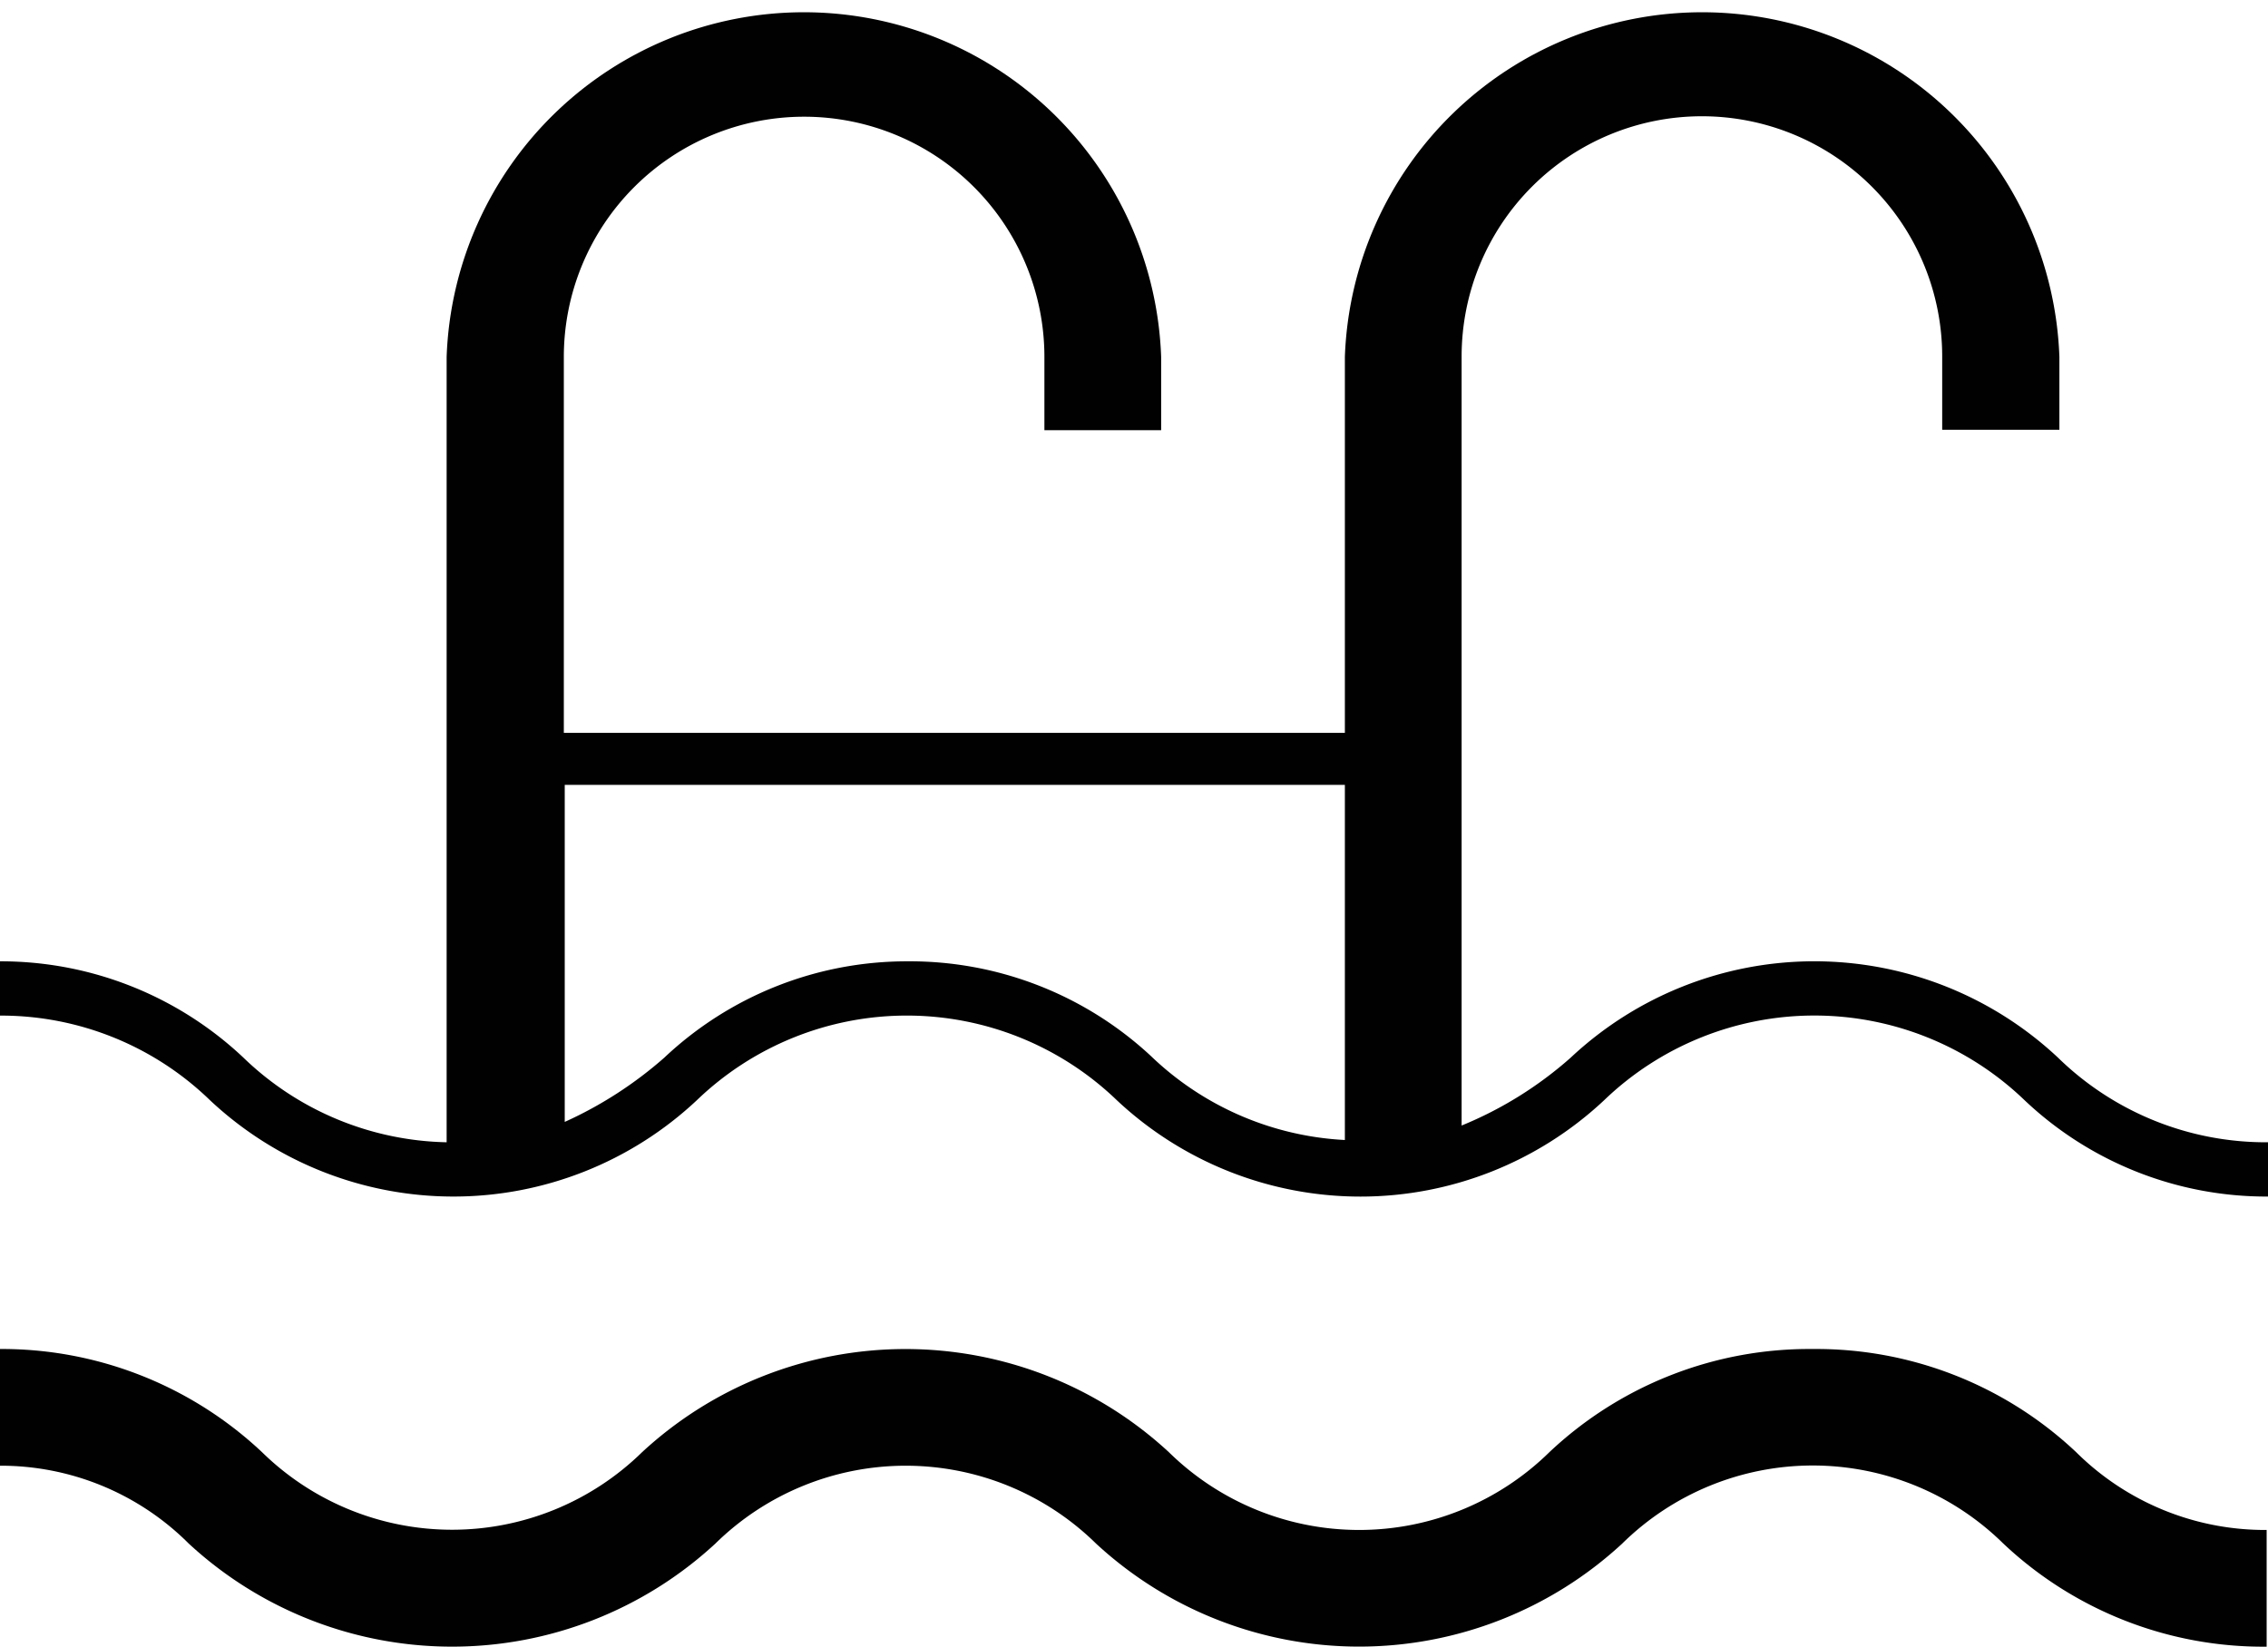
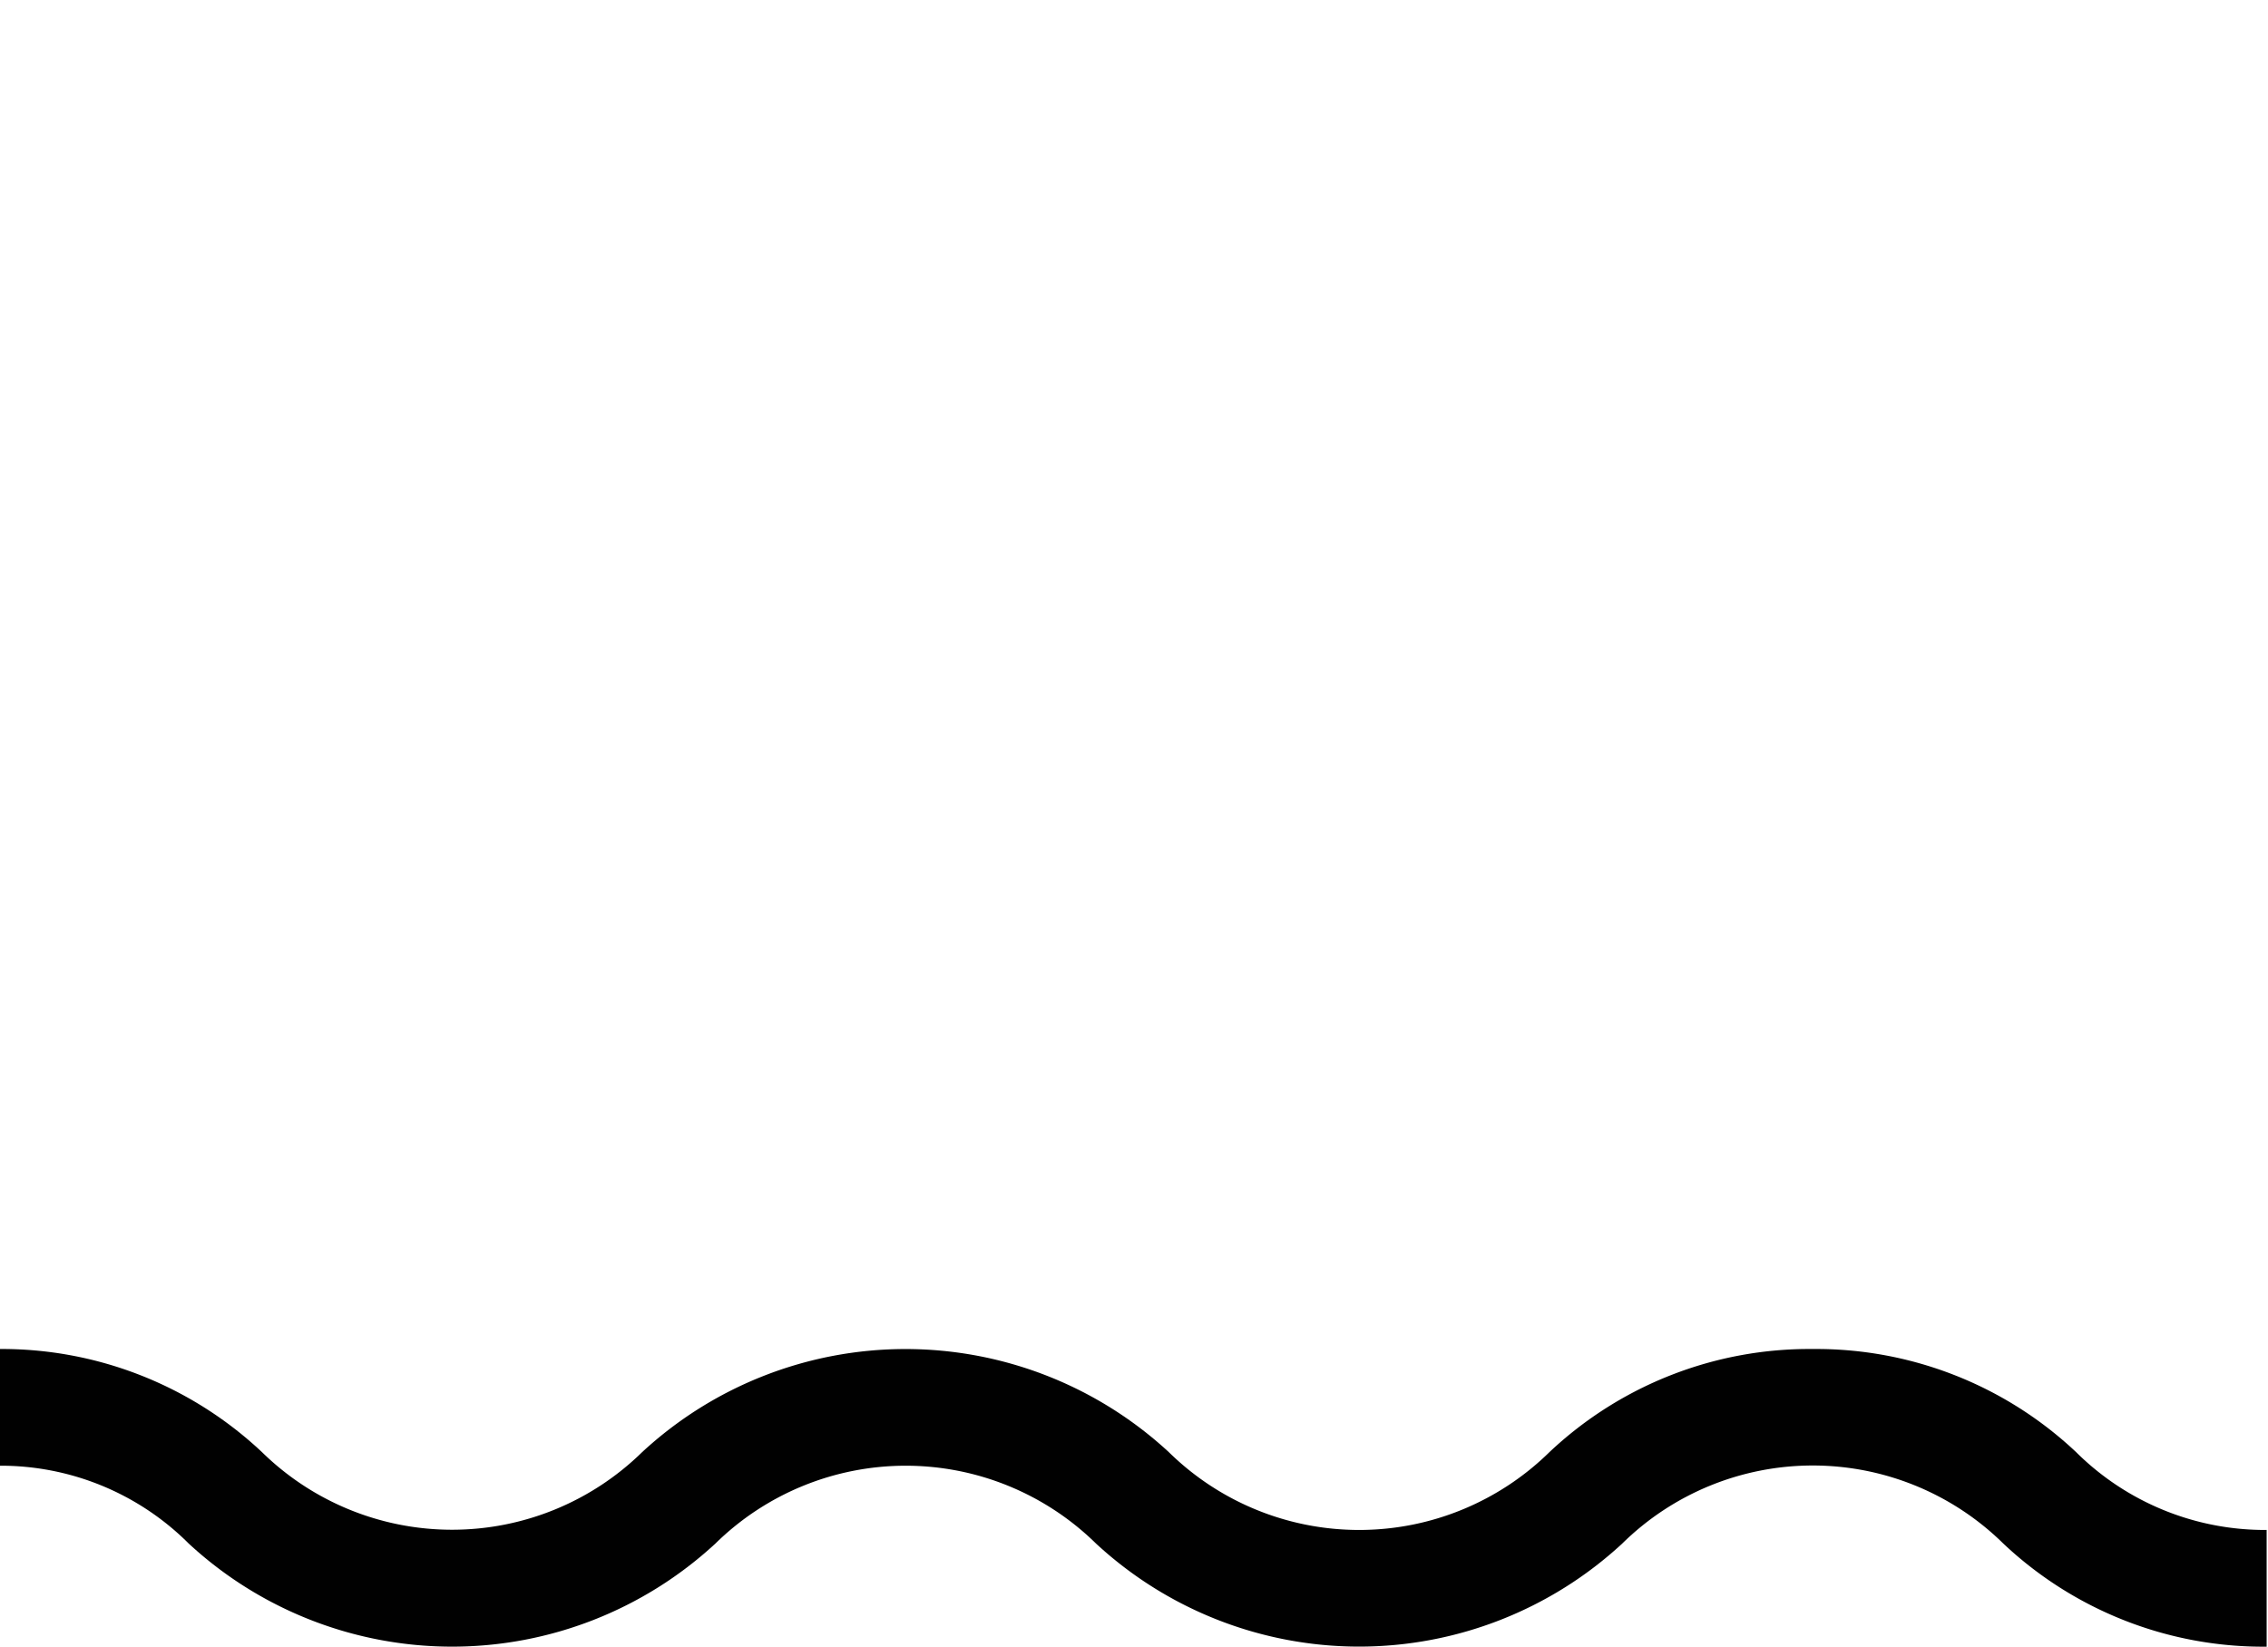
<svg xmlns="http://www.w3.org/2000/svg" id="Layer_1" data-name="Layer 1" viewBox="0 0 50.12 36.41">
  <defs>
    <style>.cls-1{fill:#010101;}</style>
  </defs>
-   <path class="cls-1" d="M70.42,55.18a7.87,7.87,0,0,0-10.77,0,8.45,8.45,0,0,1-2.41,1.5v-17a5.31,5.31,0,0,1,10.62,0v1.62h2.59V39.69a7.9,7.9,0,0,0-15.79,0V48H37.4V39.69a5.31,5.31,0,0,1,10.62,0v1.62H50.6V39.69a7.9,7.9,0,0,0-15.79,0V57.05a6.65,6.65,0,0,1-4.49-1.87,7.81,7.81,0,0,0-5.38-2.13v1.2a6.63,6.63,0,0,1,4.64,1.87,7.86,7.86,0,0,0,10.76,0,6.69,6.69,0,0,1,9.28,0,7.87,7.87,0,0,0,10.77,0,6.7,6.7,0,0,1,9.29,0,7.77,7.77,0,0,0,5.38,2.13v-1.2A6.57,6.57,0,0,1,70.42,55.18ZM45,53.05a7.81,7.81,0,0,0-5.38,2.13,8.83,8.83,0,0,1-2.2,1.42V49.15H54.66V57a6.68,6.68,0,0,1-4.29-1.86A7.82,7.82,0,0,0,45,53.05Z" transform="translate(-24.94 -31.8)" />
-   <path class="cls-1" d="M65,61.62a8.37,8.37,0,0,0-5.82,2.28,6,6,0,0,1-8.41,0,8.57,8.57,0,0,0-11.64,0,6,6,0,0,1-8.4,0,8.39,8.39,0,0,0-5.82-2.28V64.2a5.87,5.87,0,0,1,4.2,1.72,8.57,8.57,0,0,0,11.64,0,6,6,0,0,1,8.41,0,8.56,8.56,0,0,0,11.63,0,6,6,0,0,1,8.42,0,8.37,8.37,0,0,0,5.82,2.28V65.62a5.92,5.92,0,0,1-4.21-1.72A8.37,8.37,0,0,0,65,61.62Z" transform="translate(-24.94 -31.8)" />
+   <path class="cls-1" d="M65,61.62a8.37,8.37,0,0,0-5.82,2.28,6,6,0,0,1-8.41,0,8.57,8.57,0,0,0-11.64,0,6,6,0,0,1-8.4,0,8.39,8.39,0,0,0-5.82-2.28V64.2a5.87,5.87,0,0,1,4.2,1.72,8.57,8.57,0,0,0,11.64,0,6,6,0,0,1,8.41,0,8.56,8.56,0,0,0,11.63,0,6,6,0,0,1,8.42,0,8.37,8.37,0,0,0,5.82,2.28V65.62a5.92,5.92,0,0,1-4.21-1.72A8.37,8.37,0,0,0,65,61.62" transform="translate(-24.94 -31.8)" />
</svg>